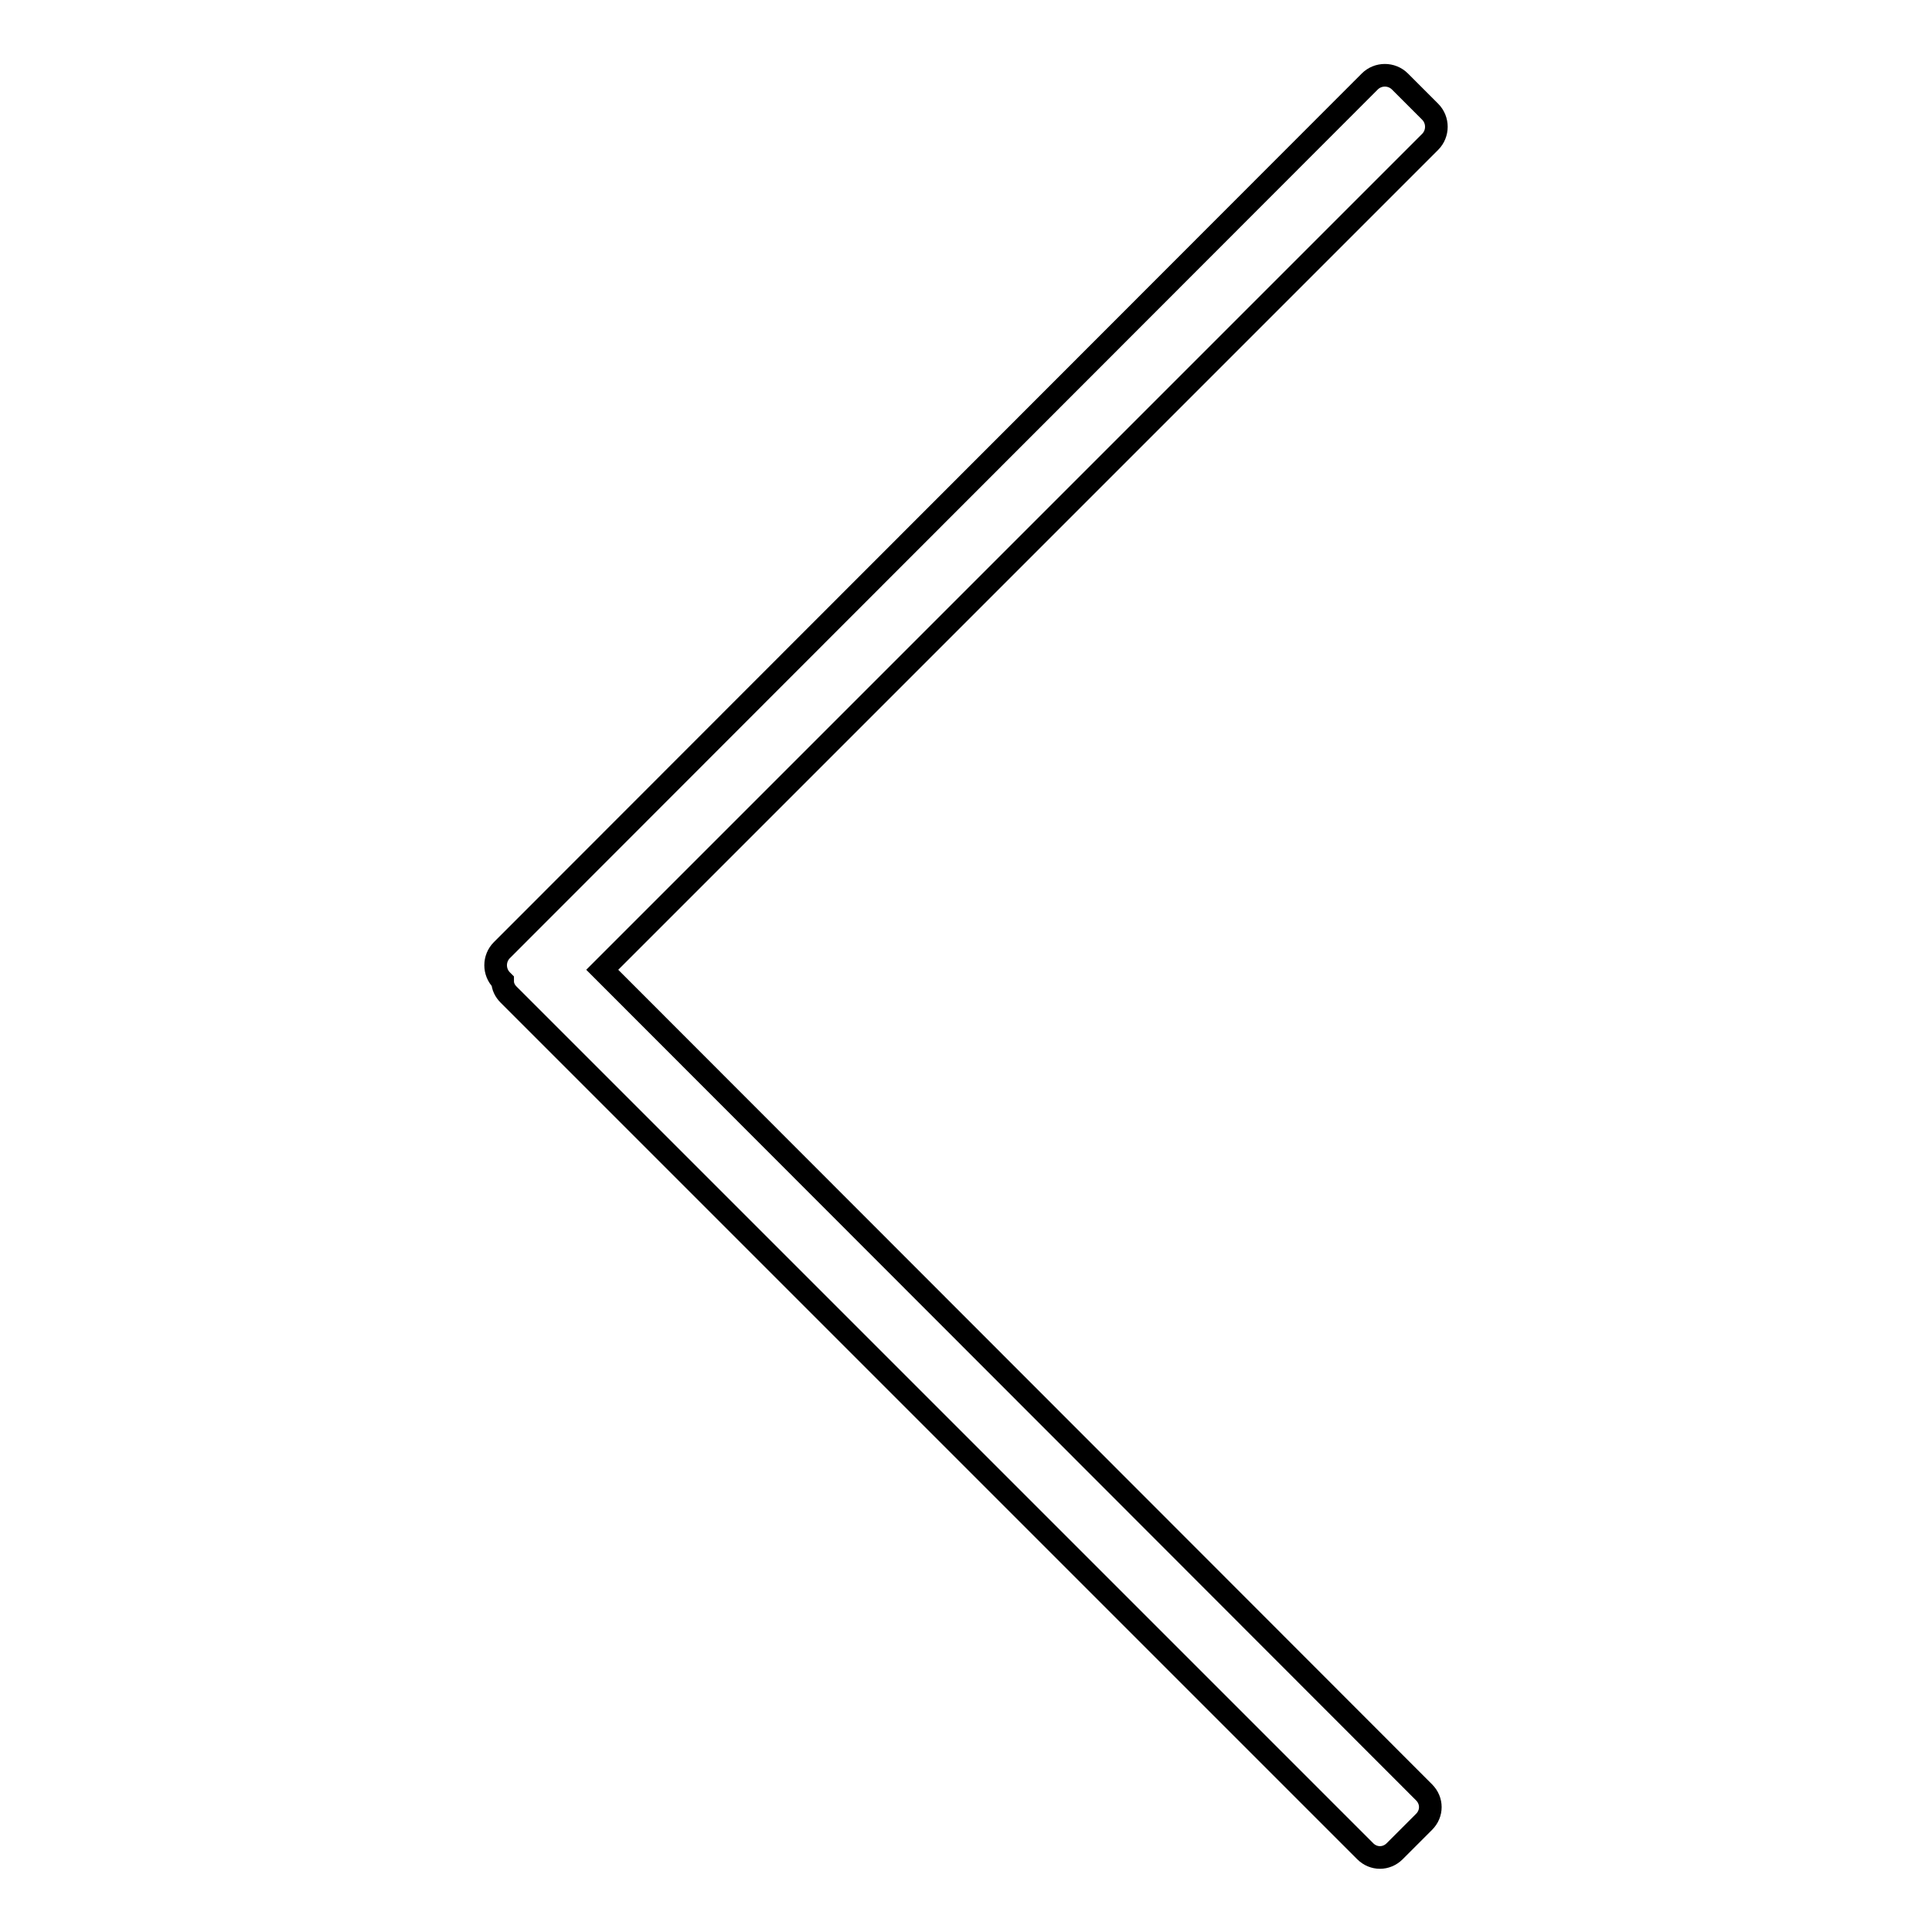
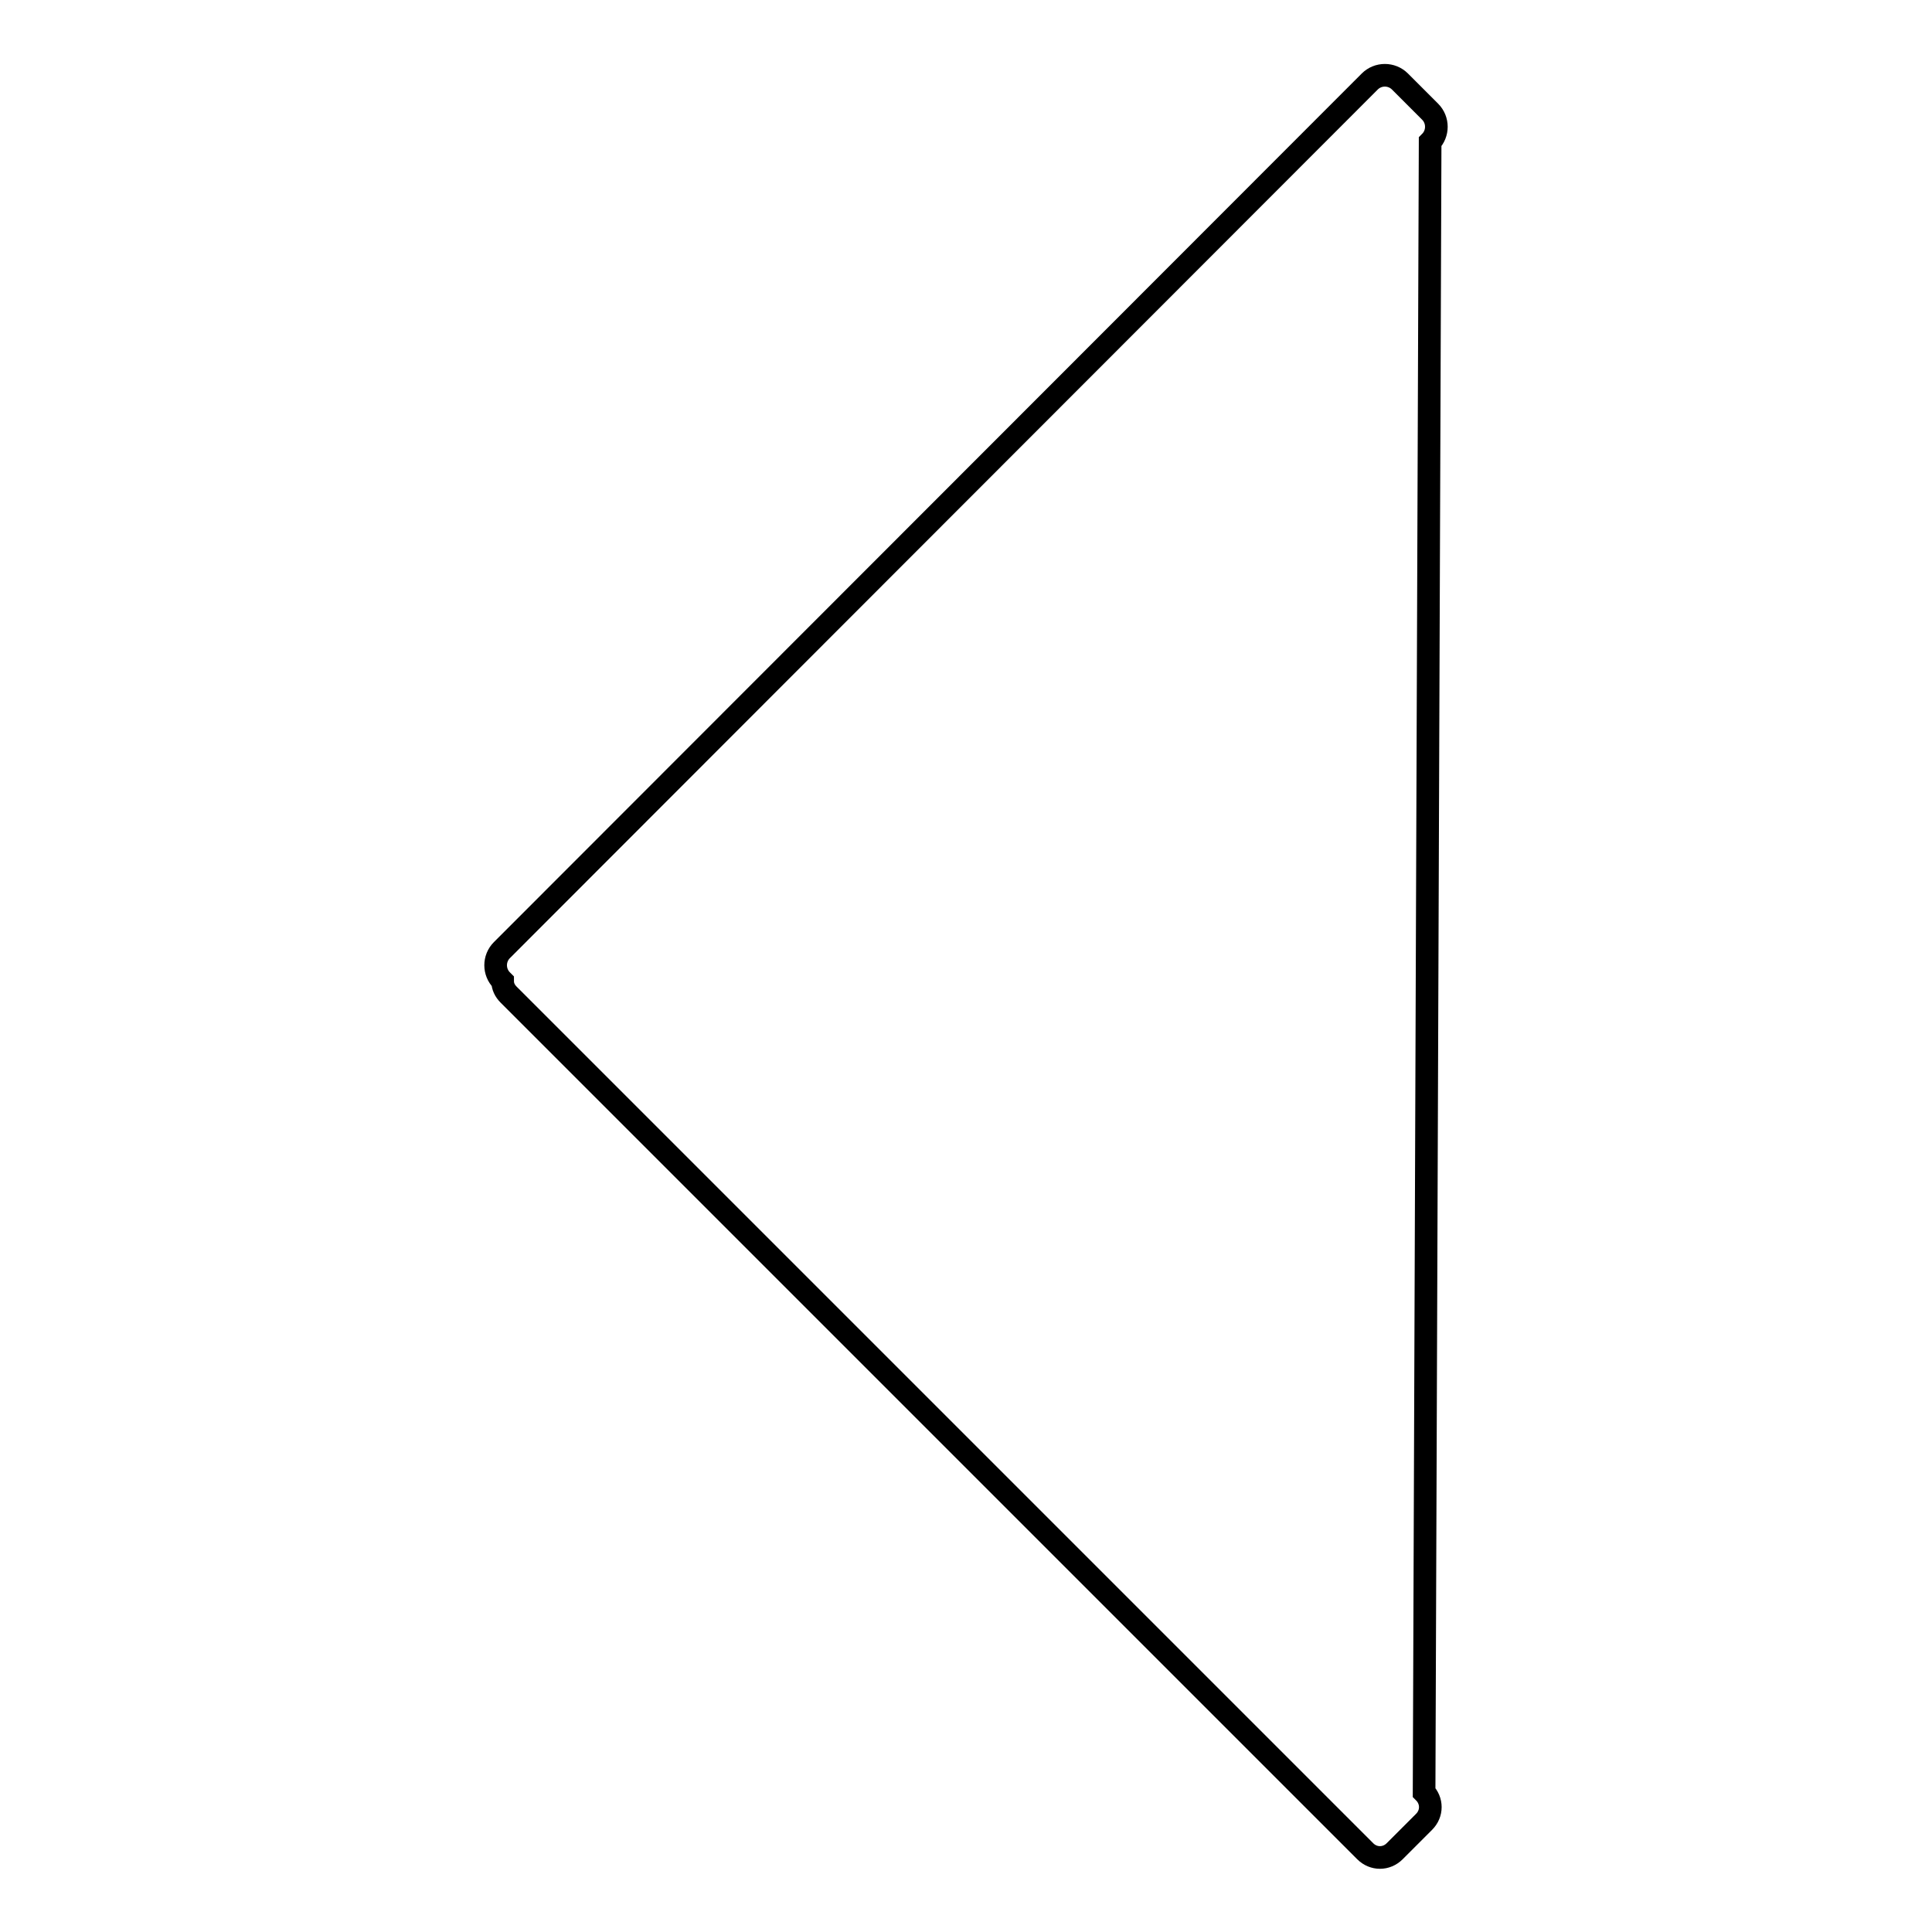
<svg xmlns="http://www.w3.org/2000/svg" version="1.1" x="0px" y="0px" viewBox="0 0 256 256" enable-background="new 0 0 256 256" xml:space="preserve">
  <g>
    <g>
-       <path stroke-width="3" fill-opacity="0" stroke="#000000" d="M189.5,14.8l-4-4c-1.1-1.1-2.9-1.1-4,0L66.5,125.9c-1.1,1.1-1.1,2.9,0,4l0.1,0.1c0,0.7,0.3,1.3,0.8,1.8l113.5,113.5c1.1,1.1,2.8,1.1,3.9,0l3.9-3.9c1.1-1.1,1.1-2.8,0-3.9L79.8,128.5L189.5,18.8C190.6,17.7,190.6,15.9,189.5,14.8z" />
+       <path stroke-width="3" fill-opacity="0" stroke="#000000" d="M189.5,14.8l-4-4c-1.1-1.1-2.9-1.1-4,0L66.5,125.9c-1.1,1.1-1.1,2.9,0,4l0.1,0.1c0,0.7,0.3,1.3,0.8,1.8l113.5,113.5c1.1,1.1,2.8,1.1,3.9,0l3.9-3.9c1.1-1.1,1.1-2.8,0-3.9L189.5,18.8C190.6,17.7,190.6,15.9,189.5,14.8z" />
    </g>
  </g>
</svg>